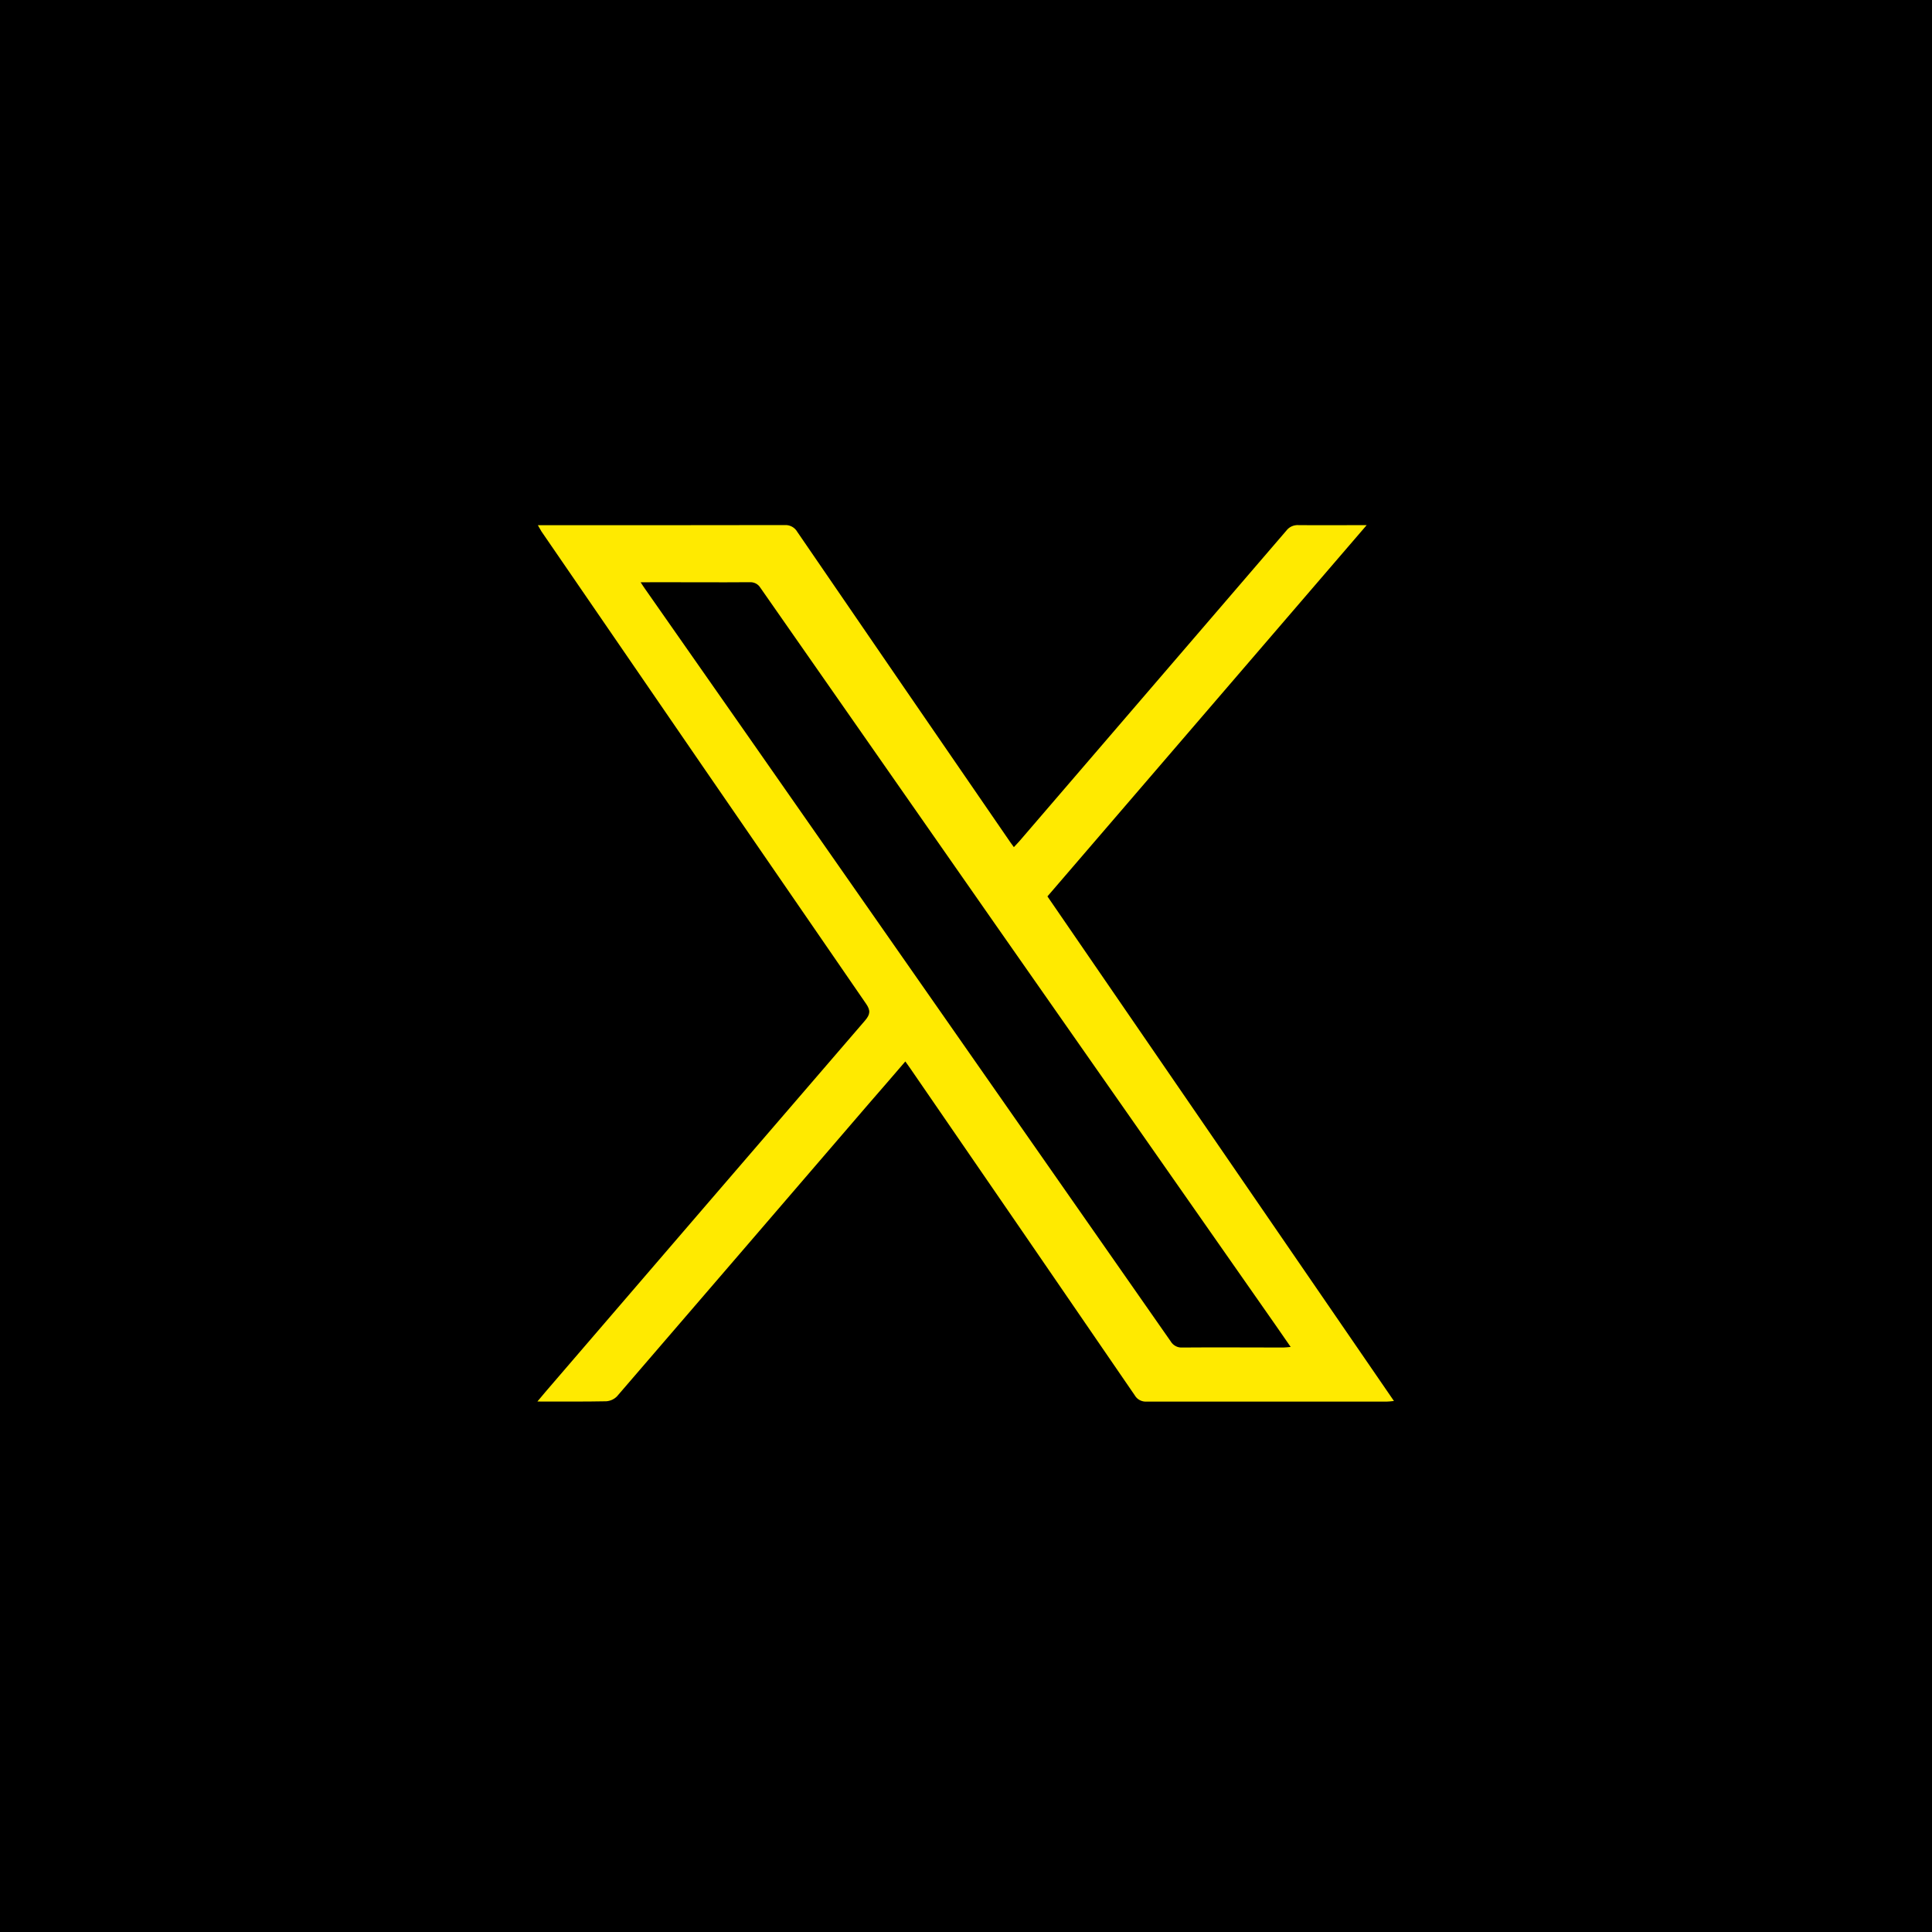
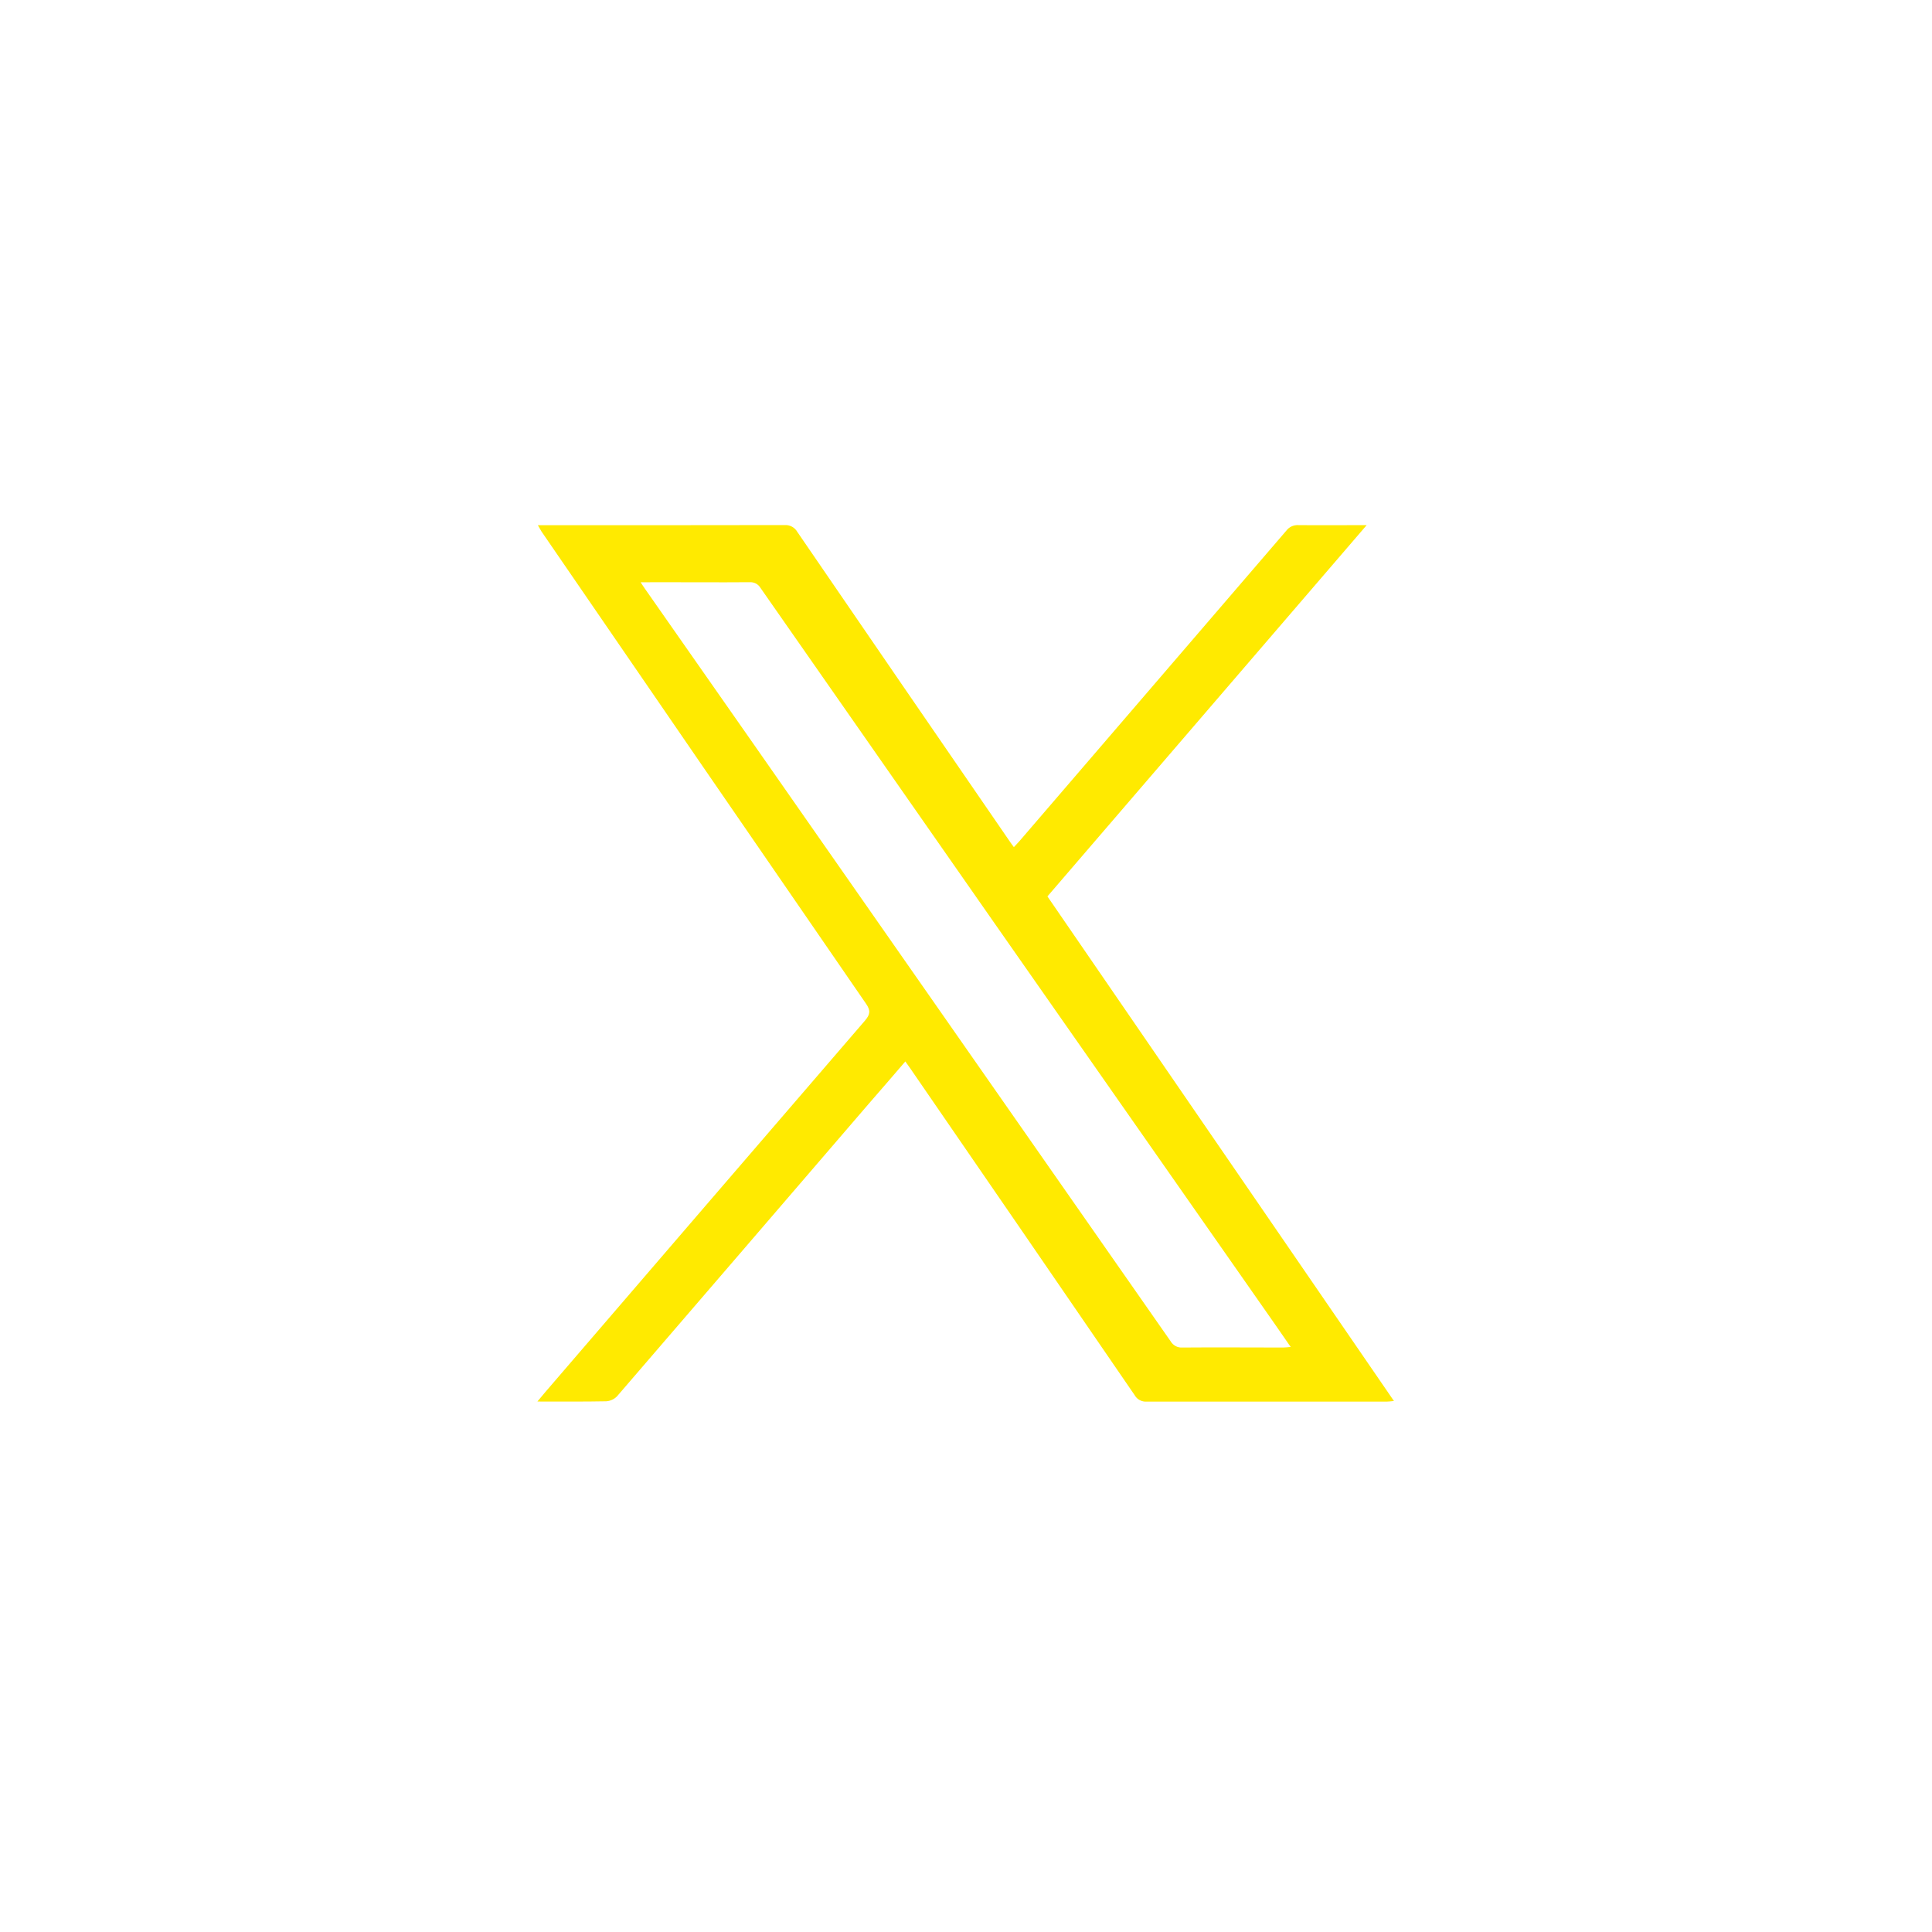
<svg xmlns="http://www.w3.org/2000/svg" width="100%" height="100%" viewBox="0 0 40 40" version="1.1" xml:space="preserve" style="fill-rule:evenodd;clip-rule:evenodd;stroke-linejoin:round;stroke-miterlimit:2;">
-   <rect x="0" y="0" width="40" height="40" />
  <g id="twitter">
    <path d="M11.136,10.874l0.175,0c1.644,0 3.289,0 4.933,-0.003c0.053,-0.004 0.106,0.008 0.153,0.033c0.046,0.025 0.085,0.063 0.111,0.109c1.469,2.146 2.941,4.29 4.416,6.434c0.017,0.025 0.036,0.05 0.067,0.092c0.042,-0.046 0.081,-0.084 0.117,-0.126c1.842,-2.141 3.683,-4.283 5.523,-6.425c0.029,-0.039 0.067,-0.07 0.111,-0.09c0.044,-0.02 0.092,-0.029 0.141,-0.026c0.456,0.005 0.911,0 1.413,0l-6.61,7.687l7.174,10.447c-0.065,0.006 -0.109,0.013 -0.152,0.013l-4.965,-0c-0.051,0.003 -0.101,-0.007 -0.146,-0.031c-0.045,-0.023 -0.081,-0.06 -0.106,-0.104c-1.546,-2.256 -3.095,-4.512 -4.647,-6.767c-0.029,-0.041 -0.059,-0.082 -0.1,-0.141c-0.256,0.299 -0.507,0.588 -0.759,0.878c-1.737,2.02 -3.473,4.039 -5.211,6.056c-0.059,0.06 -0.138,0.096 -0.222,0.102c-0.463,0.009 -0.925,0.005 -1.426,0.005c0.069,-0.083 0.116,-0.14 0.165,-0.197c2.205,-2.565 4.41,-5.128 6.617,-7.689c0.111,-0.13 0.119,-0.211 0.021,-0.352c-2.243,-3.256 -4.482,-6.514 -6.718,-9.775c-0.019,-0.031 -0.04,-0.071 -0.075,-0.13Zm2.128,1.182c0.044,0.067 0.066,0.102 0.09,0.135c0.715,1.023 1.43,2.046 2.146,3.068c2.913,4.17 5.826,8.34 8.737,12.511c0.024,0.042 0.06,0.076 0.103,0.099c0.042,0.023 0.09,0.033 0.138,0.03c0.697,-0.006 1.394,-0 2.092,-0c0.044,-0 0.088,-0.007 0.152,-0.012l-0.304,-0.439l-5.824,-8.328c-1.616,-2.315 -3.232,-4.631 -4.849,-6.948c-0.023,-0.039 -0.057,-0.071 -0.097,-0.092c-0.04,-0.02 -0.086,-0.029 -0.131,-0.026c-0.63,0.005 -1.259,-0 -1.889,-0l-0.364,0.002Z" style="fill:#ffea00;" />
  </g>
</svg>